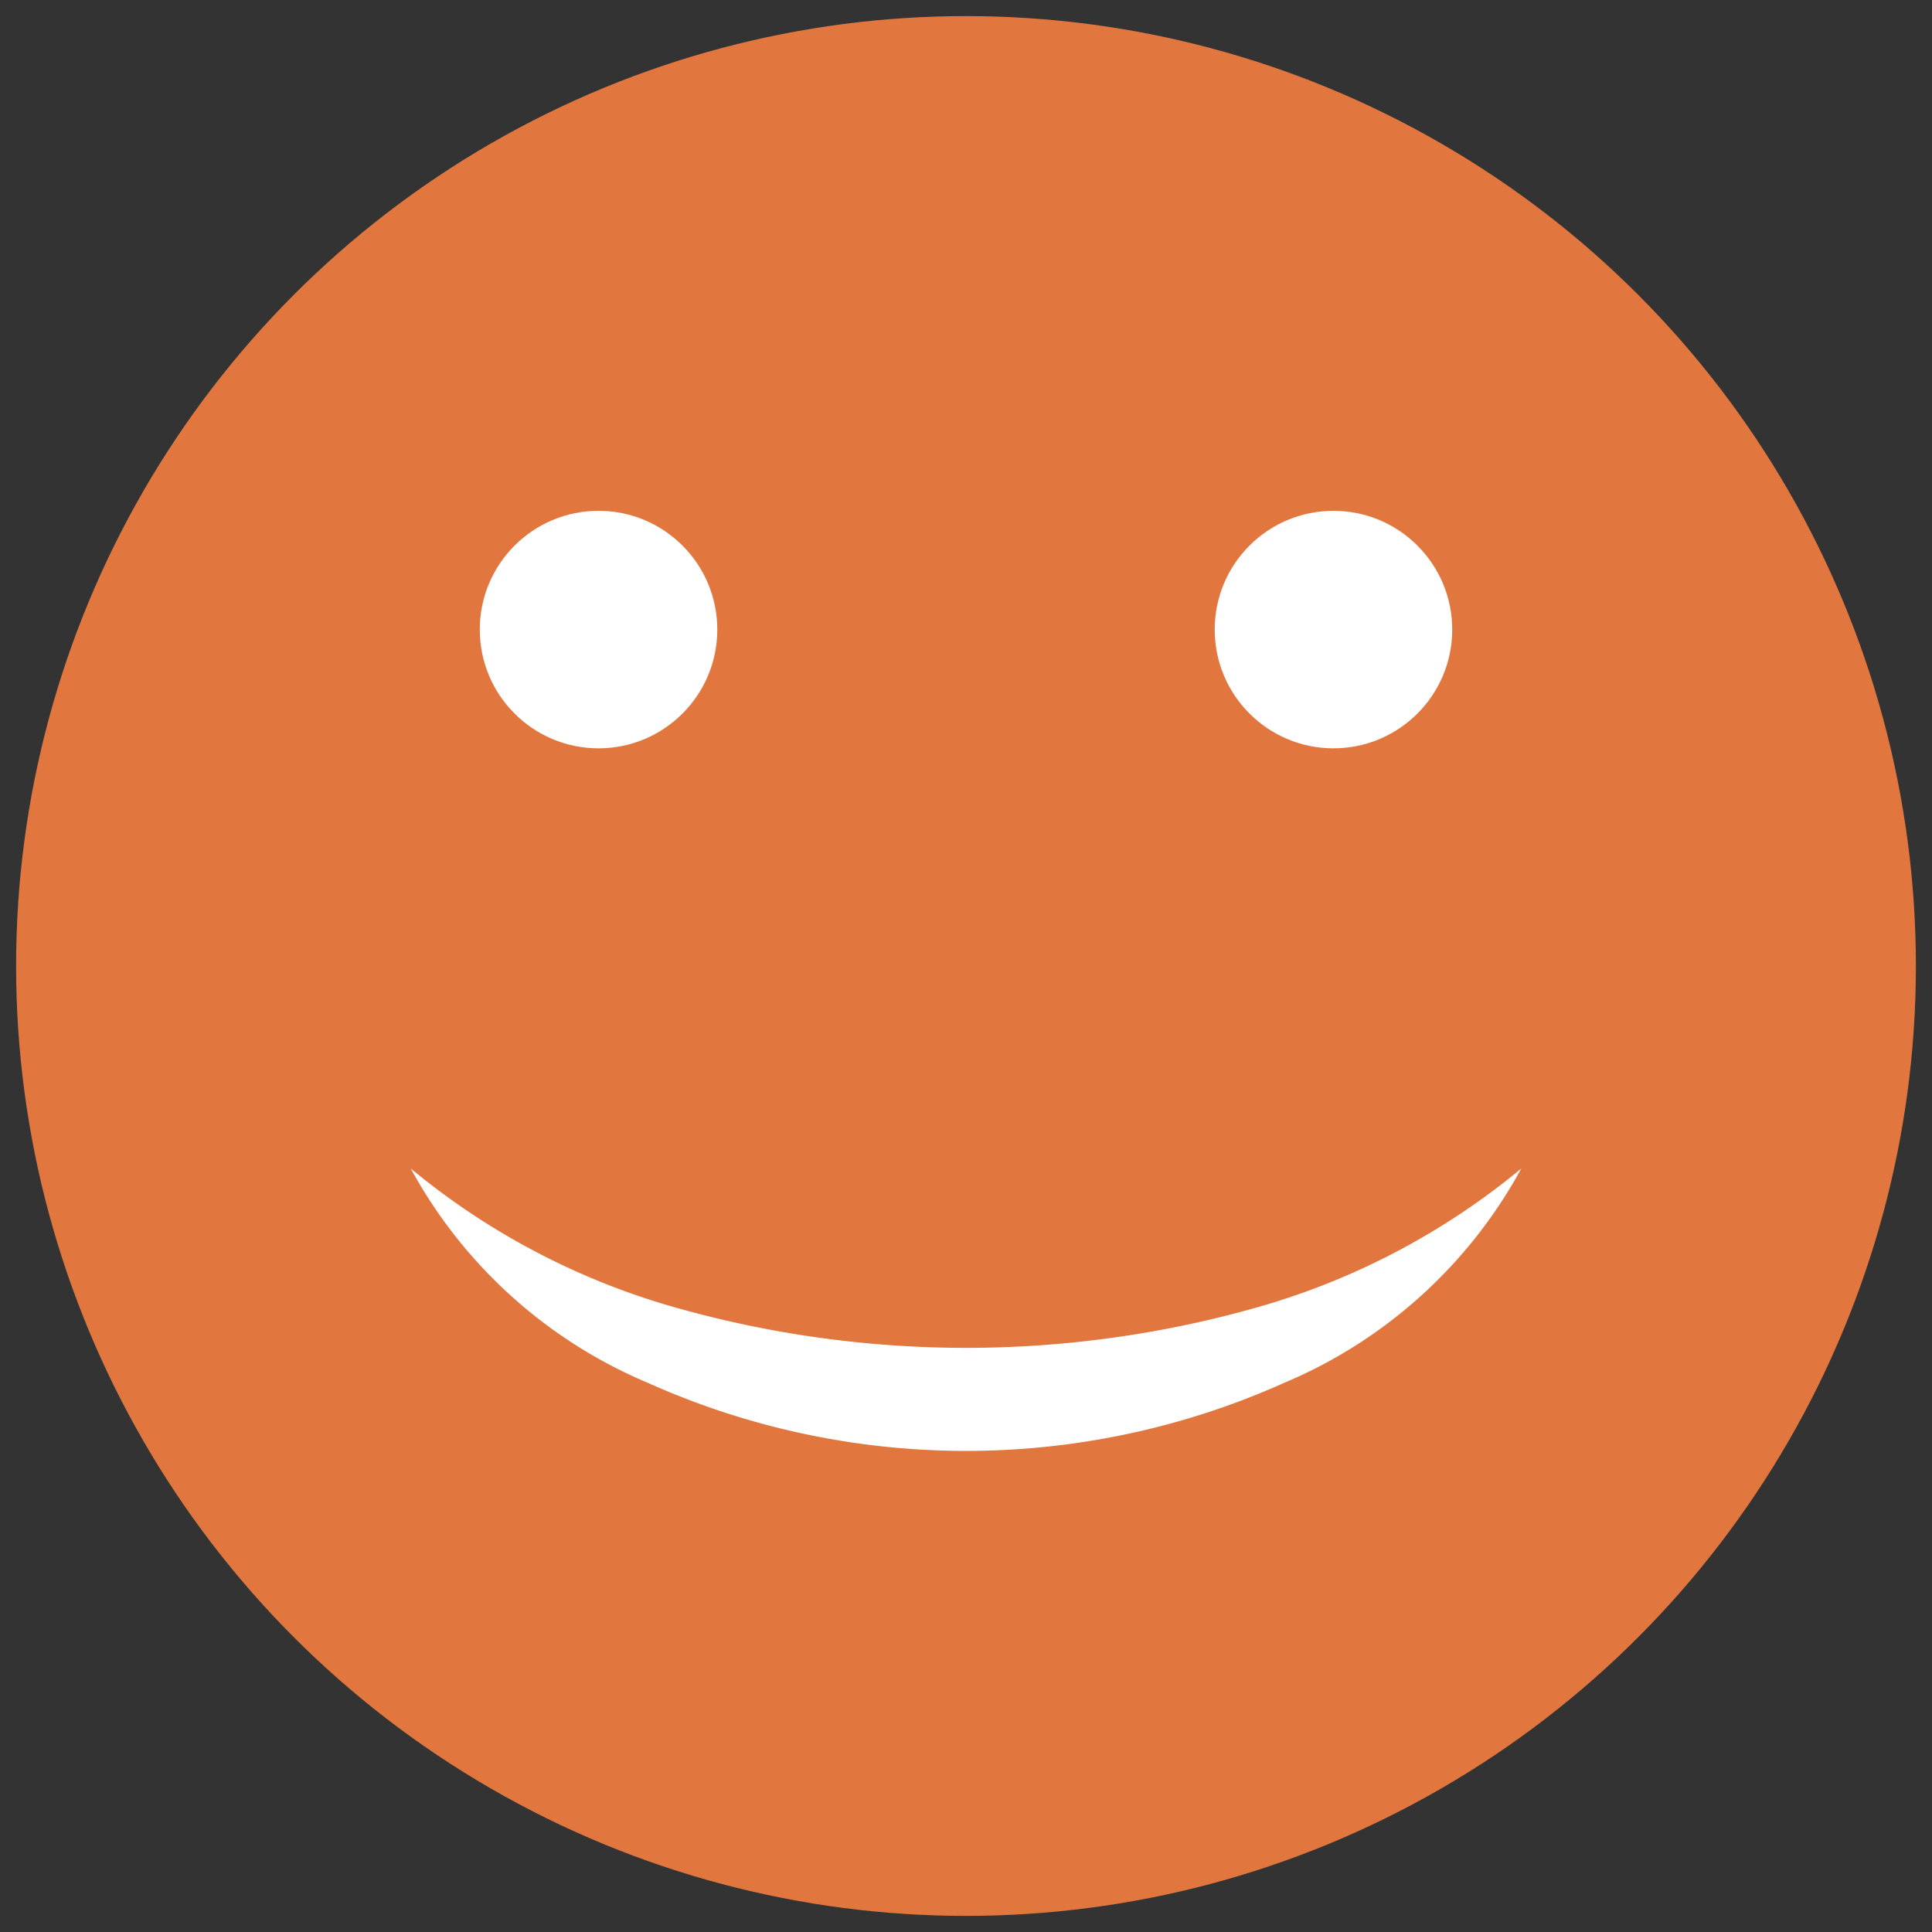
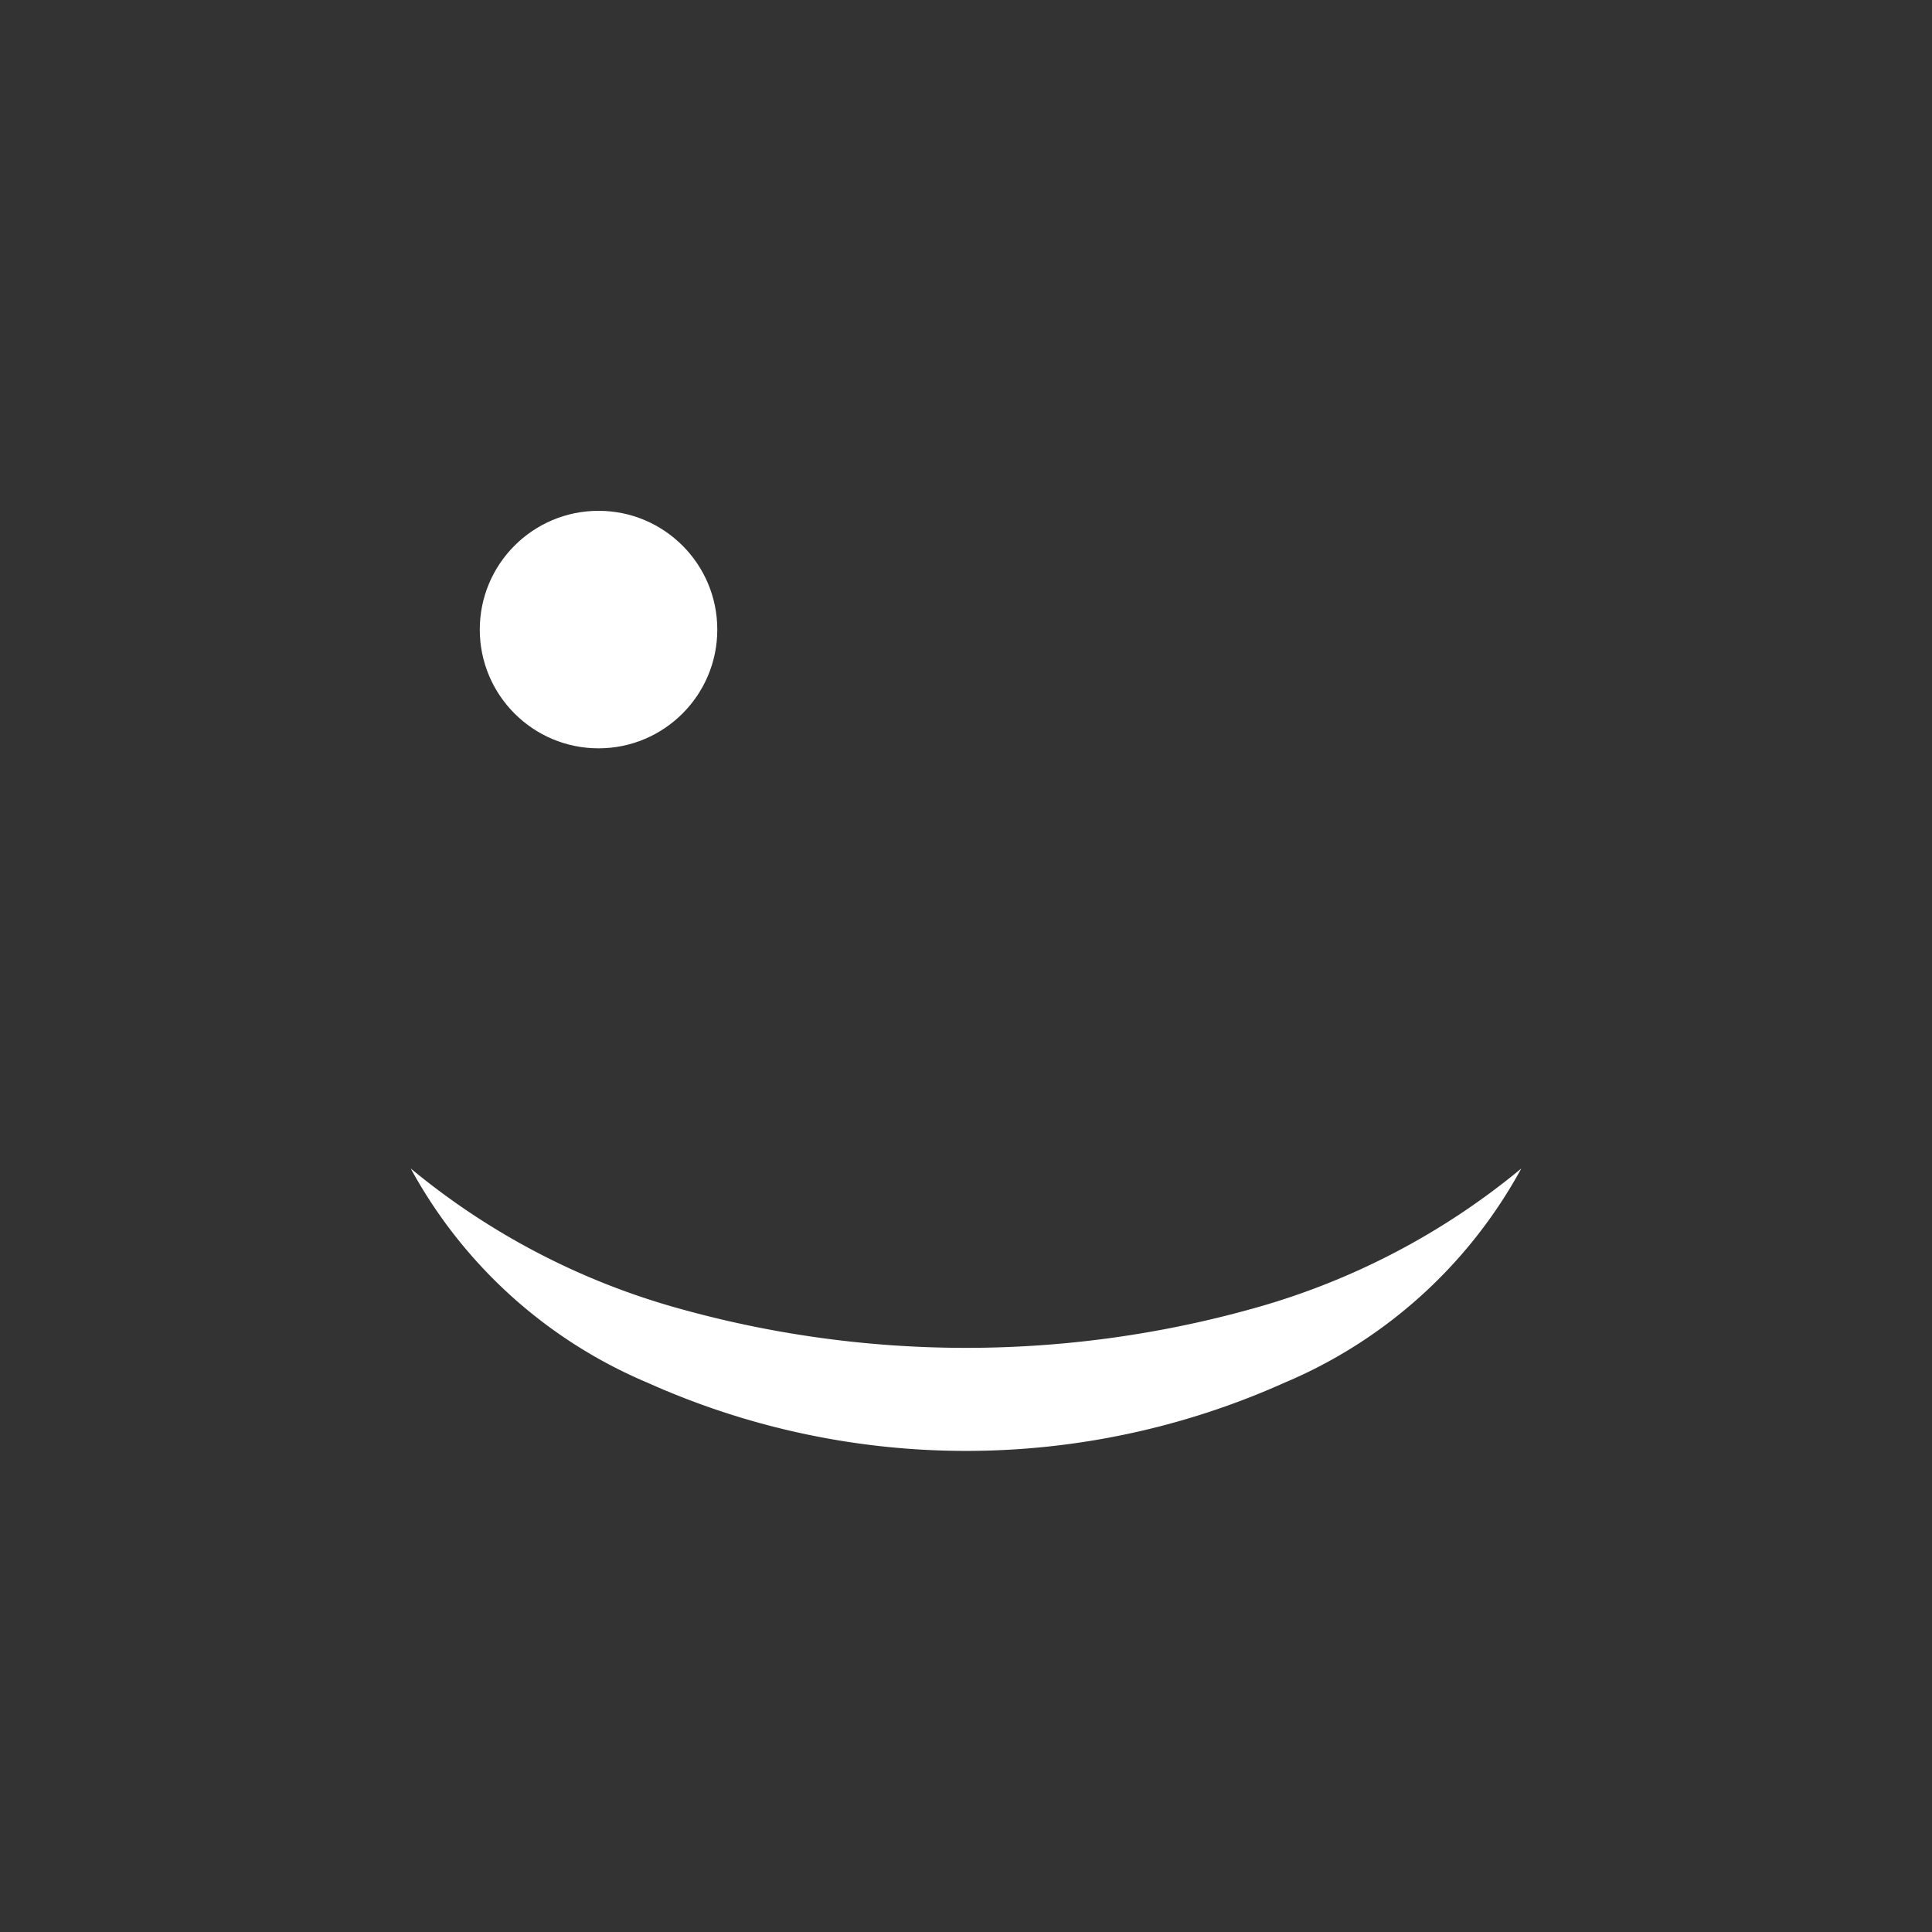
<svg xmlns="http://www.w3.org/2000/svg" id="Layer_1" data-name="Layer 1" width="60" height="60" viewBox="0 0 60 60">
  <rect x="0" y="0" width="60" height="60" fill="#333333" stroke="none" />
  <defs>
    <style>
      .cls-1 {
        fill: #e1773e;
      }

      .cls-2 {
        fill: #fff;
      }
    </style>
  </defs>
  <title>100emoji</title>
  <g>
-     <circle class="cls-1" cx="30" cy="30" r="29.5" />
    <path class="cls-2" d="M47.245,36.289a15,15,0,0,1-7.349,6.65,24.154,24.154,0,0,1-19.791,0,15,15,0,0,1-7.349-6.65,22.465,22.465,0,0,0,8.239,4.322,33.115,33.115,0,0,0,18.011,0A22.466,22.466,0,0,0,47.245,36.289Z" />
-     <circle class="cls-2" cx="41.412" cy="19.552" r="3.688" />
    <circle class="cls-2" cx="18.588" cy="19.552" r="3.688" />
  </g>
</svg>